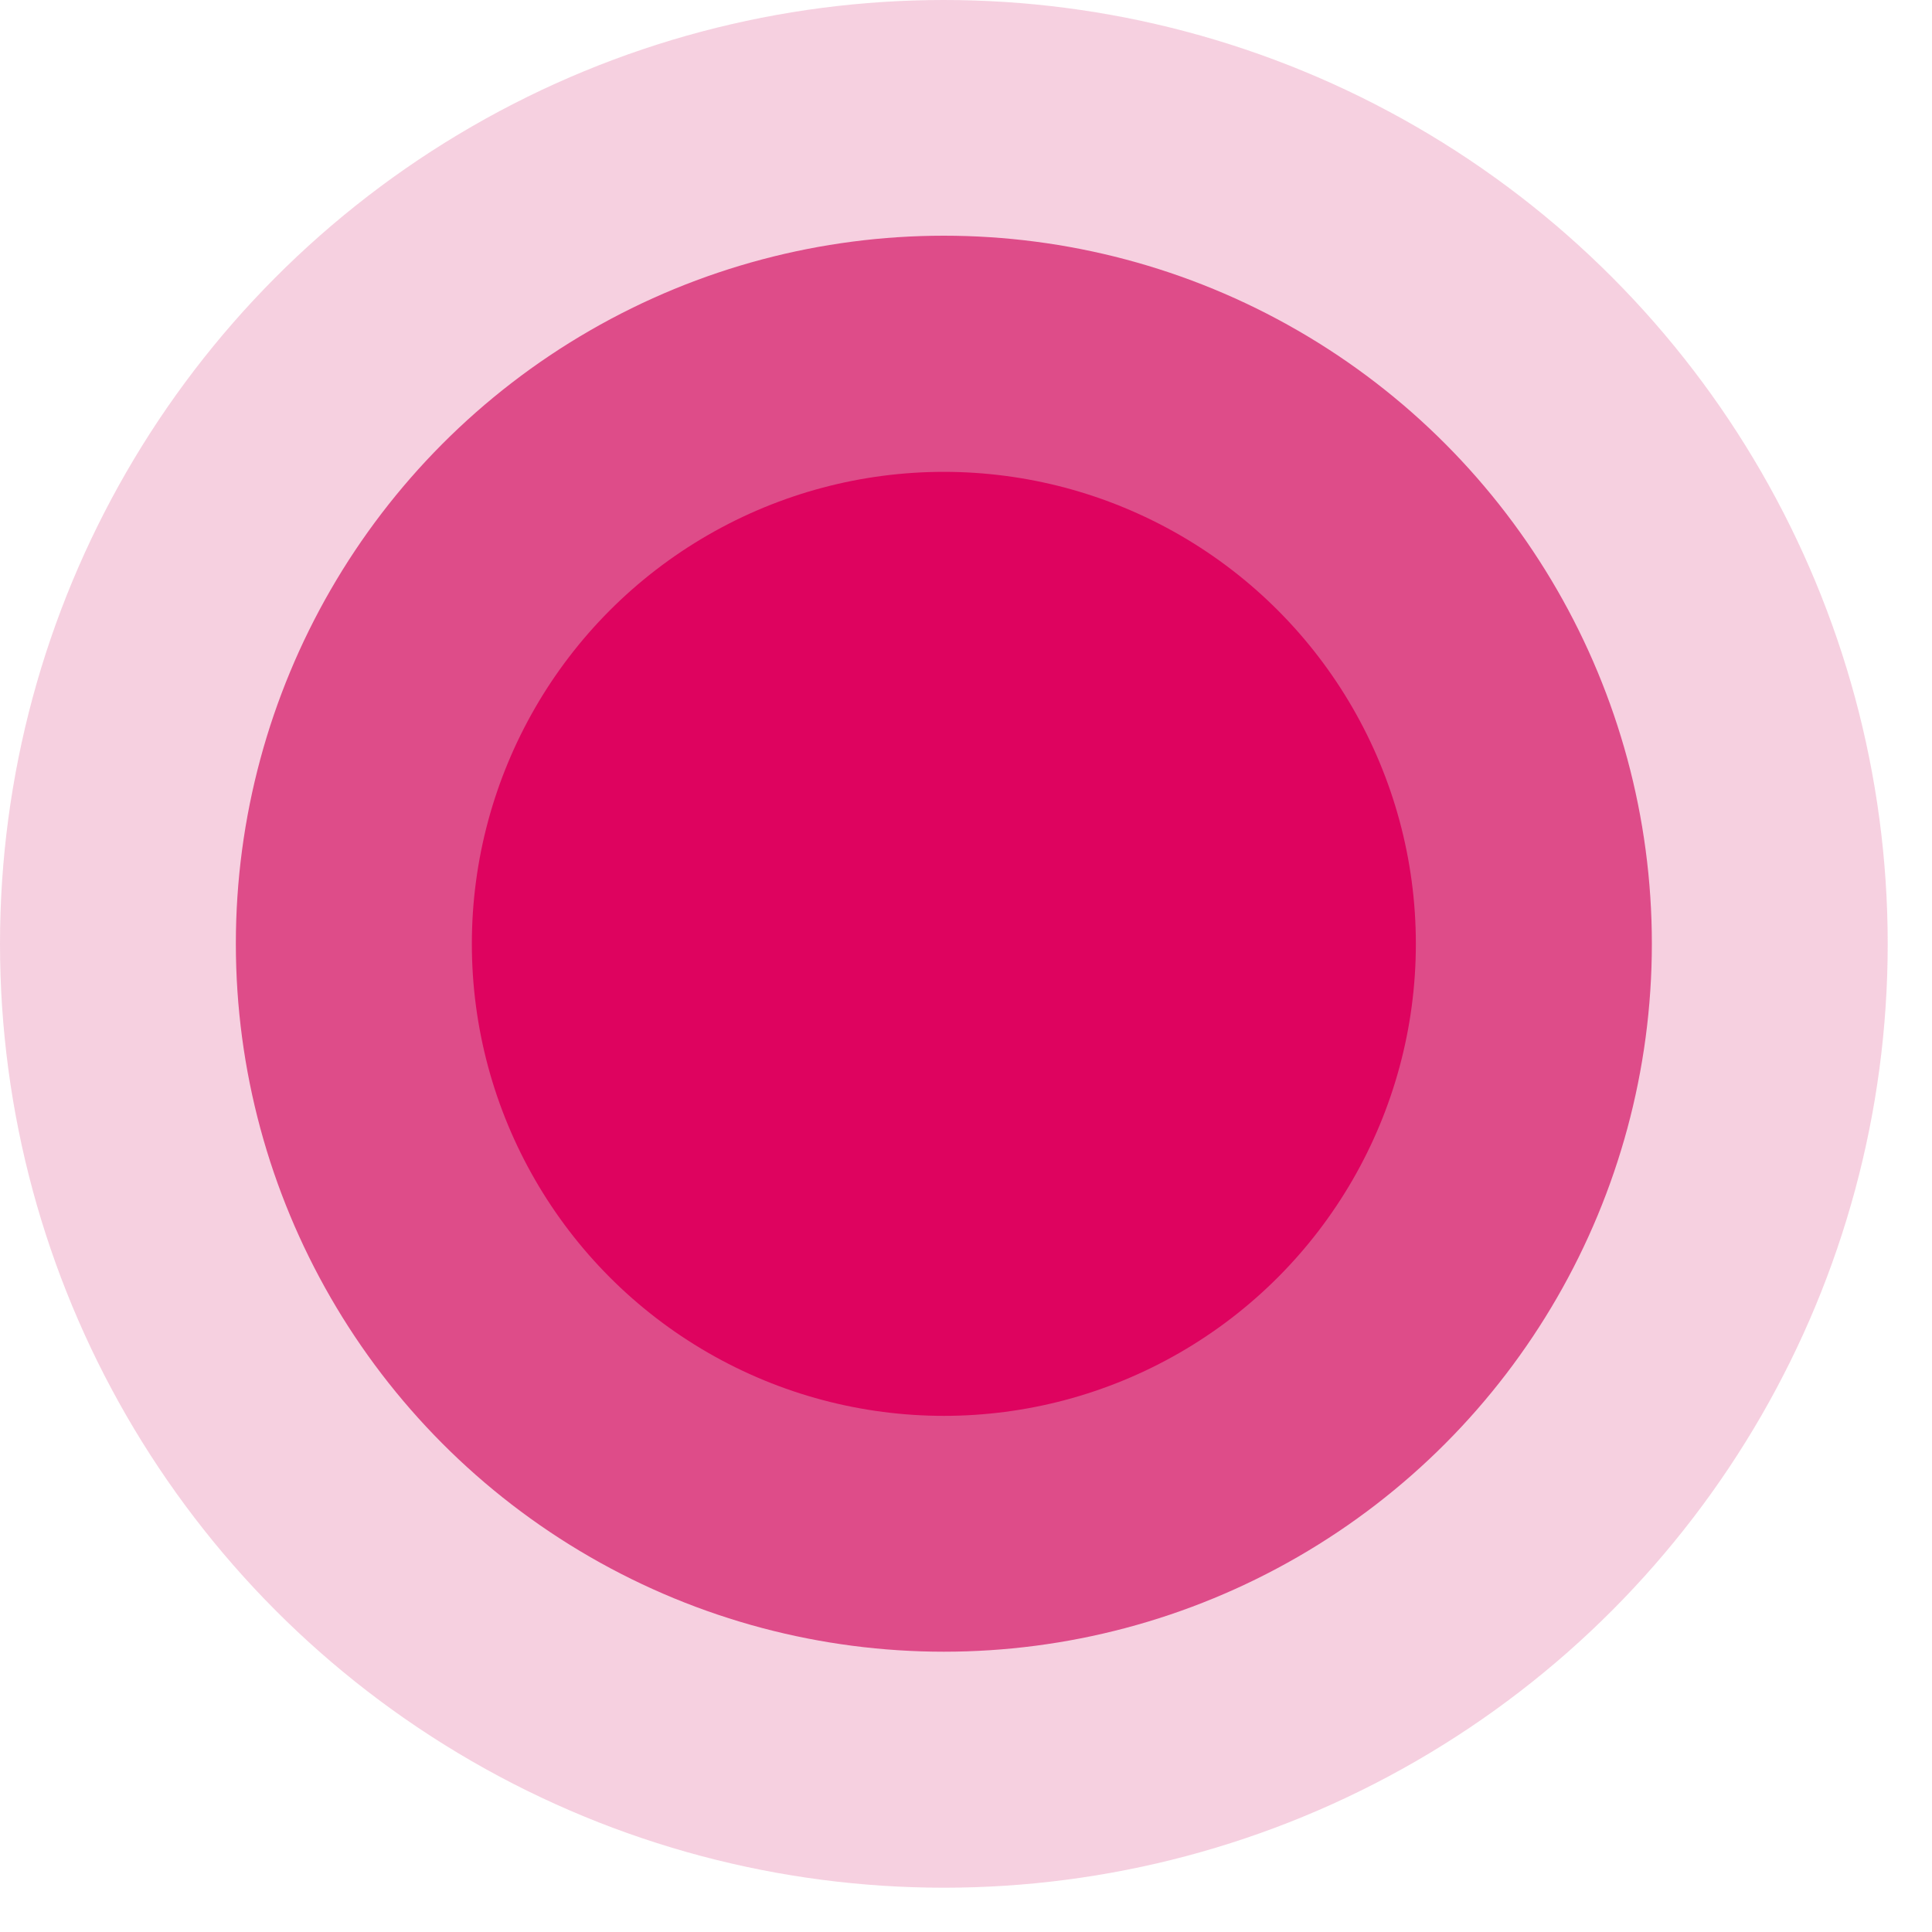
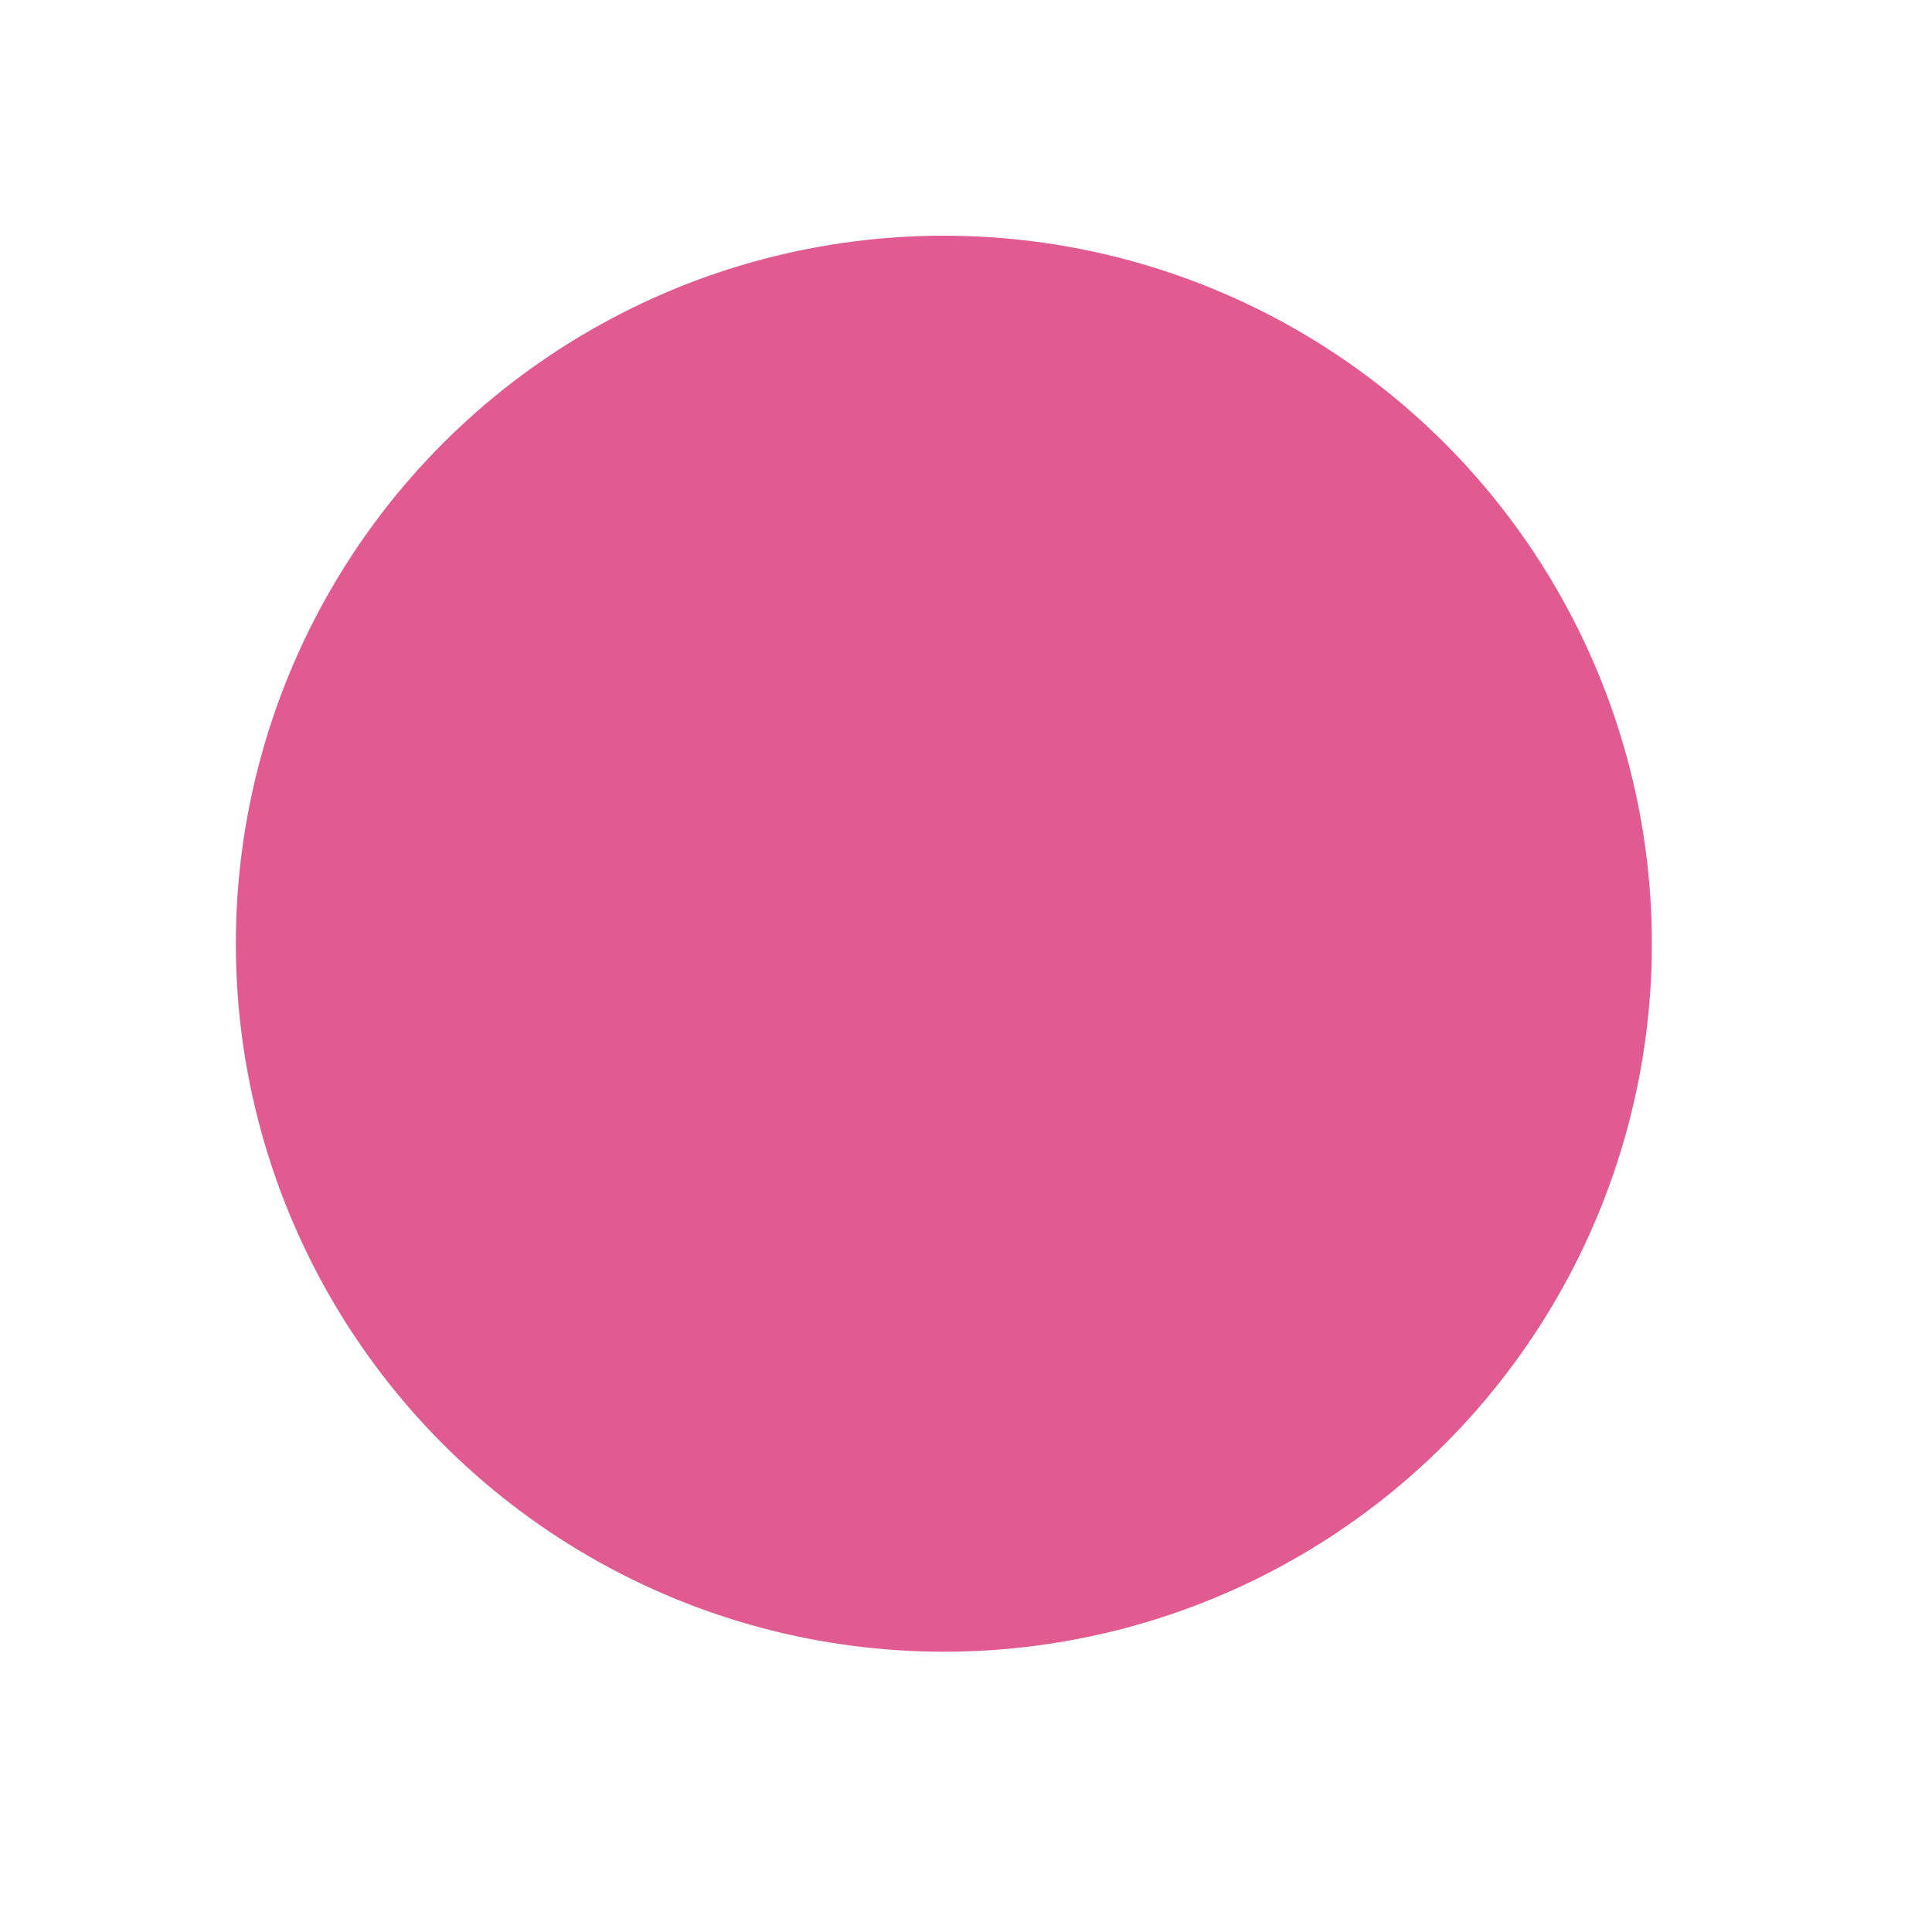
<svg xmlns="http://www.w3.org/2000/svg" fill="none" height="100%" overflow="visible" preserveAspectRatio="none" style="display: block;" viewBox="0 0 13 13" width="100%">
  <g id="Group 29">
    <circle cx="6.351" cy="6.35" fill="#D51565" fill-opacity="0.7" id="Ellipse 2" r="4.764" />
-     <circle cx="6.351" cy="6.351" fill="#D51565" fill-opacity="0.2" id="Ellipse 3" r="6.351" />
-     <circle cx="6.351" cy="6.351" fill="#DE035F" id="Ellipse 1" r="3.176" />
  </g>
</svg>